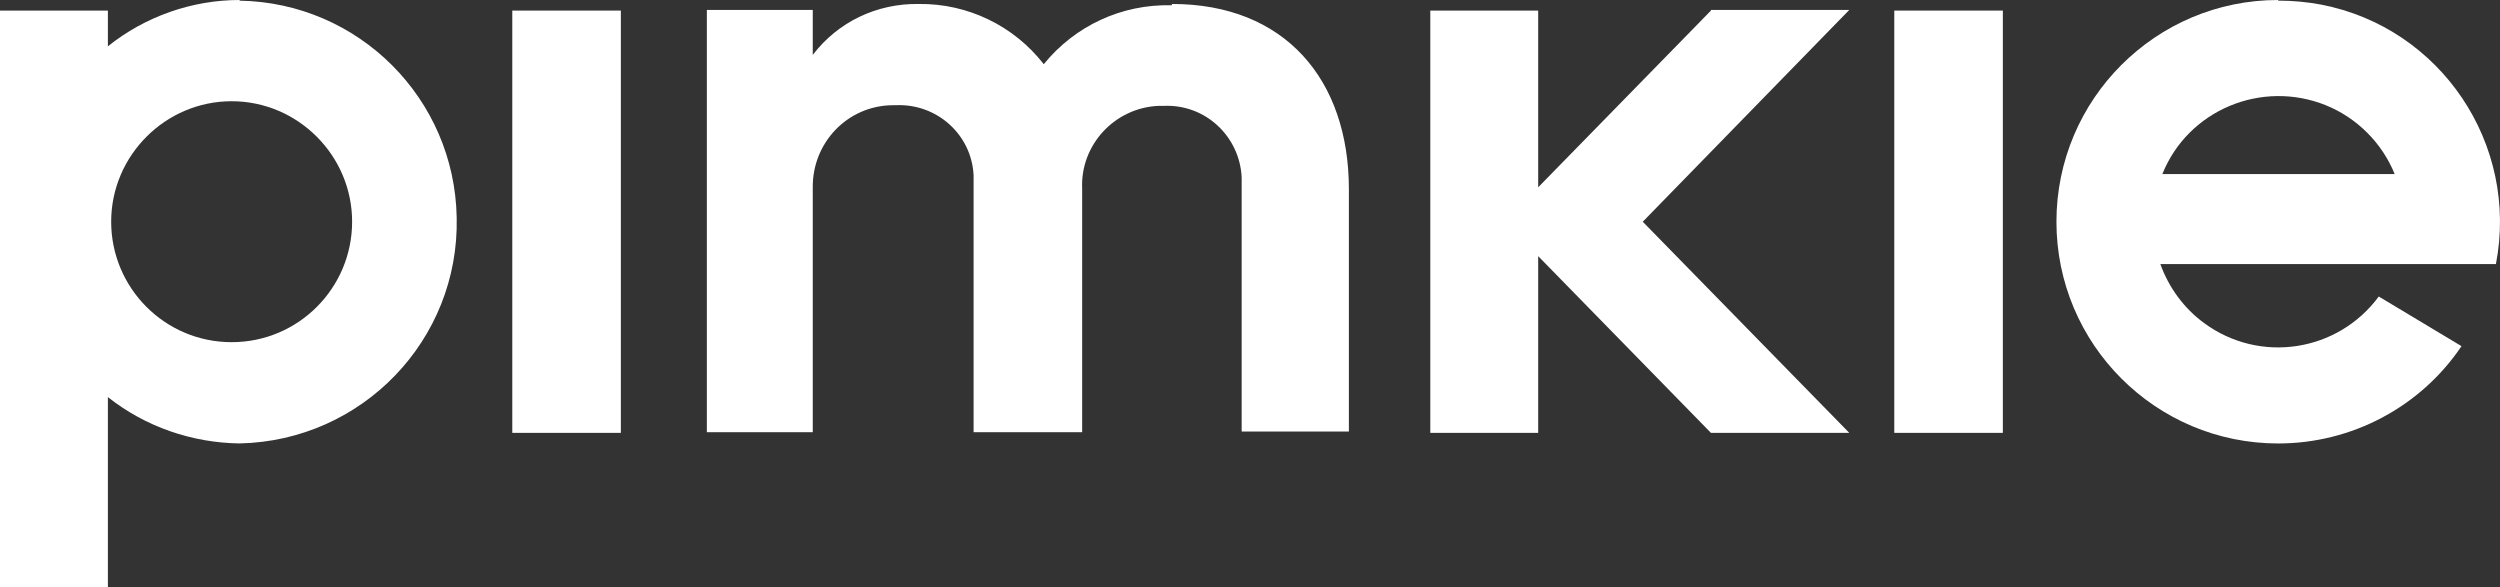
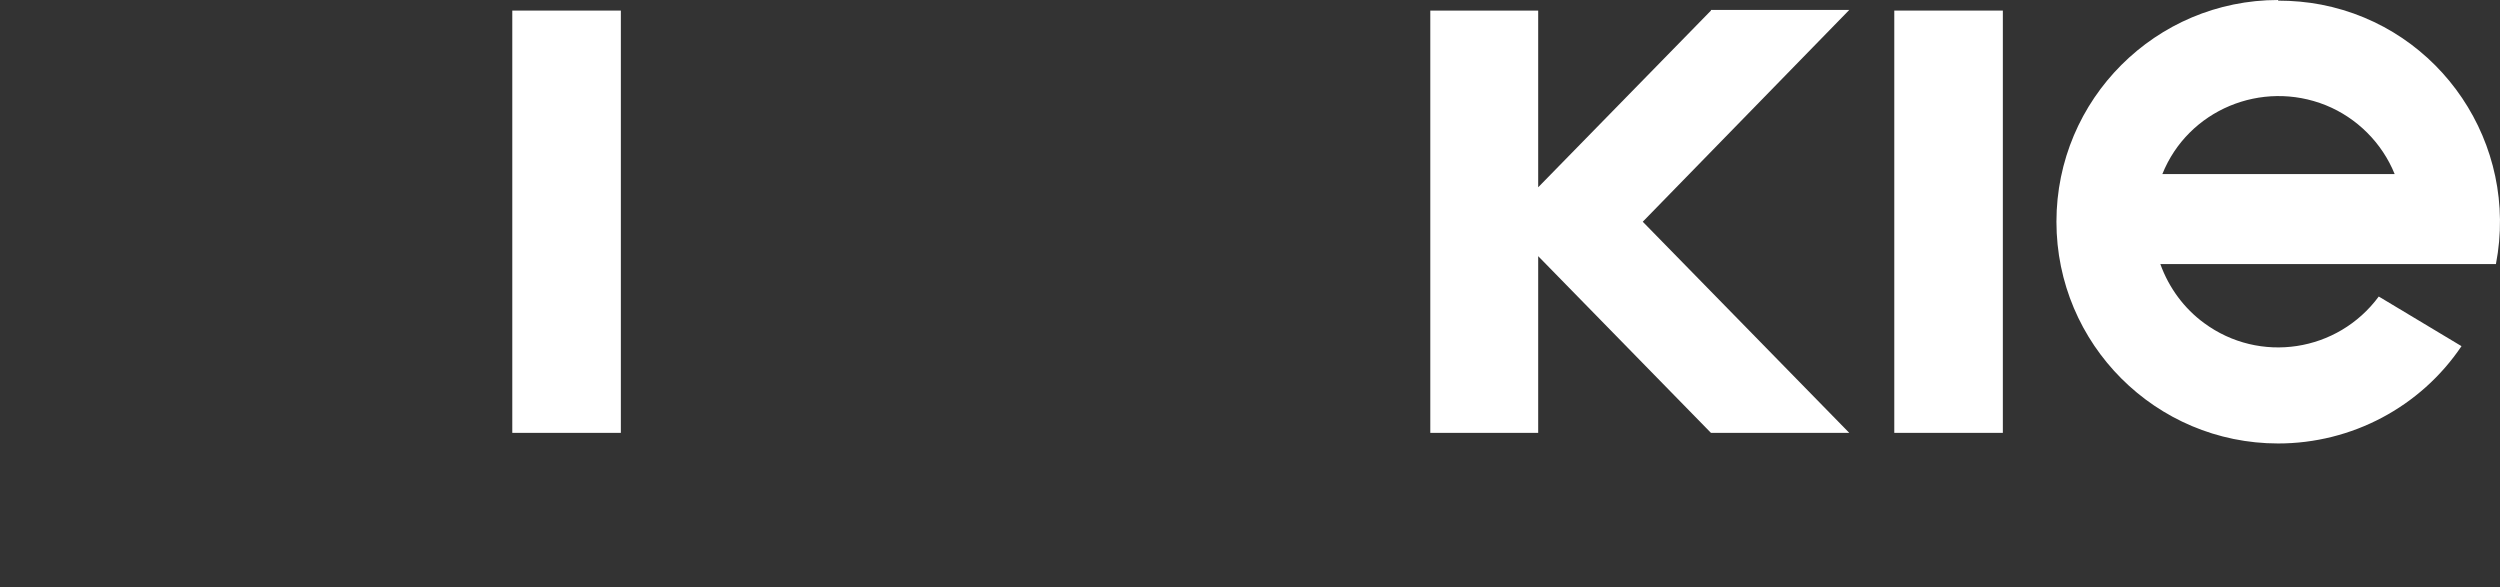
<svg xmlns="http://www.w3.org/2000/svg" id="Ebene_2" version="1.1" viewBox="0 0 784.61 184.25">
  <rect x="0" y="0" width="784.61" height="184.25" fill="#333333" stroke="none" />
  <g id="Ebene_6">
    <g>
-       <path id="Tracé_1" d="M367.67,1.66c-15.58-.42-30.33,6.44-40.09,18.49-9.35-12.05-23.89-19.11-39.26-18.9-13.09-.21-25.34,5.61-33.24,15.99V3.12h-33.24v132.53h33.24V58.99c-.21-14.13,10.8-25.76,24.93-25.97h1.04c12.88-.62,23.89,9.14,24.51,22.02v80.6h34.07V59.2c-.62-13.71,10.18-25.34,23.89-25.97h1.66c13.09-.62,23.89,9.56,24.51,22.43v79.77h33.65V59.41c0-34.48-20.15-58.16-55.46-58.16h0l-.21.42h0Z" fill="#fff" />
      <rect id="Rectangle_4" x="594.51" y="3.32" width="34.07" height="132.53" fill="#fff" />
      <path id="Tracé_2" d="M536.97,3.32l-54.22,55.46V3.32h-33.86v132.53h33.86v-55.46l54.22,55.46h43.41l-64.81-66.26L580.38,3.12h-43.41v.21h0Z" fill="#fff" />
-       <path id="Tracé_5" d="M75.2,0C60.24,0,45.5,5.19,33.86,14.54V3.32H0v180.93h33.86v-59.62c11.84,9.35,26.38,14.33,41.34,14.54,38.43-.83,68.96-32.41,68.13-70.83C142.71,30.95,112.59.83,75.2.21h0V0ZM72.7,107.39c-20.98,0-37.81-17.03-37.81-37.81s17.03-37.81,37.81-37.81,37.81,17.03,37.81,37.81-16.83,37.81-37.81,37.81h0Z" fill="#fff" />
      <path id="Tracé_6" d="M714.99,0C676.56,0,645.4,31.16,645.4,69.59s31.16,69.59,69.59,69.59c23.06,0,44.66-11.42,57.54-30.54l-25.97-15.58c-12.88,17.45-37.39,21.19-54.84,8.31-6.23-4.57-11.01-11.01-13.71-18.49h105.32c7.27-37.6-17.24-74.16-54.84-81.43-4.36-.83-8.93-1.25-13.5-1.25h0V-.01h0ZM678.64,54.63c8.1-20.15,31.16-29.7,51.31-21.6,9.76,3.95,17.66,11.84,21.6,21.6,0,0-72.91,0-72.91,0Z" fill="#fff" />
      <rect id="Rectangle_5" x="160.78" y="3.32" width="34.07" height="132.53" fill="#fff" />
    </g>
  </g>
</svg>